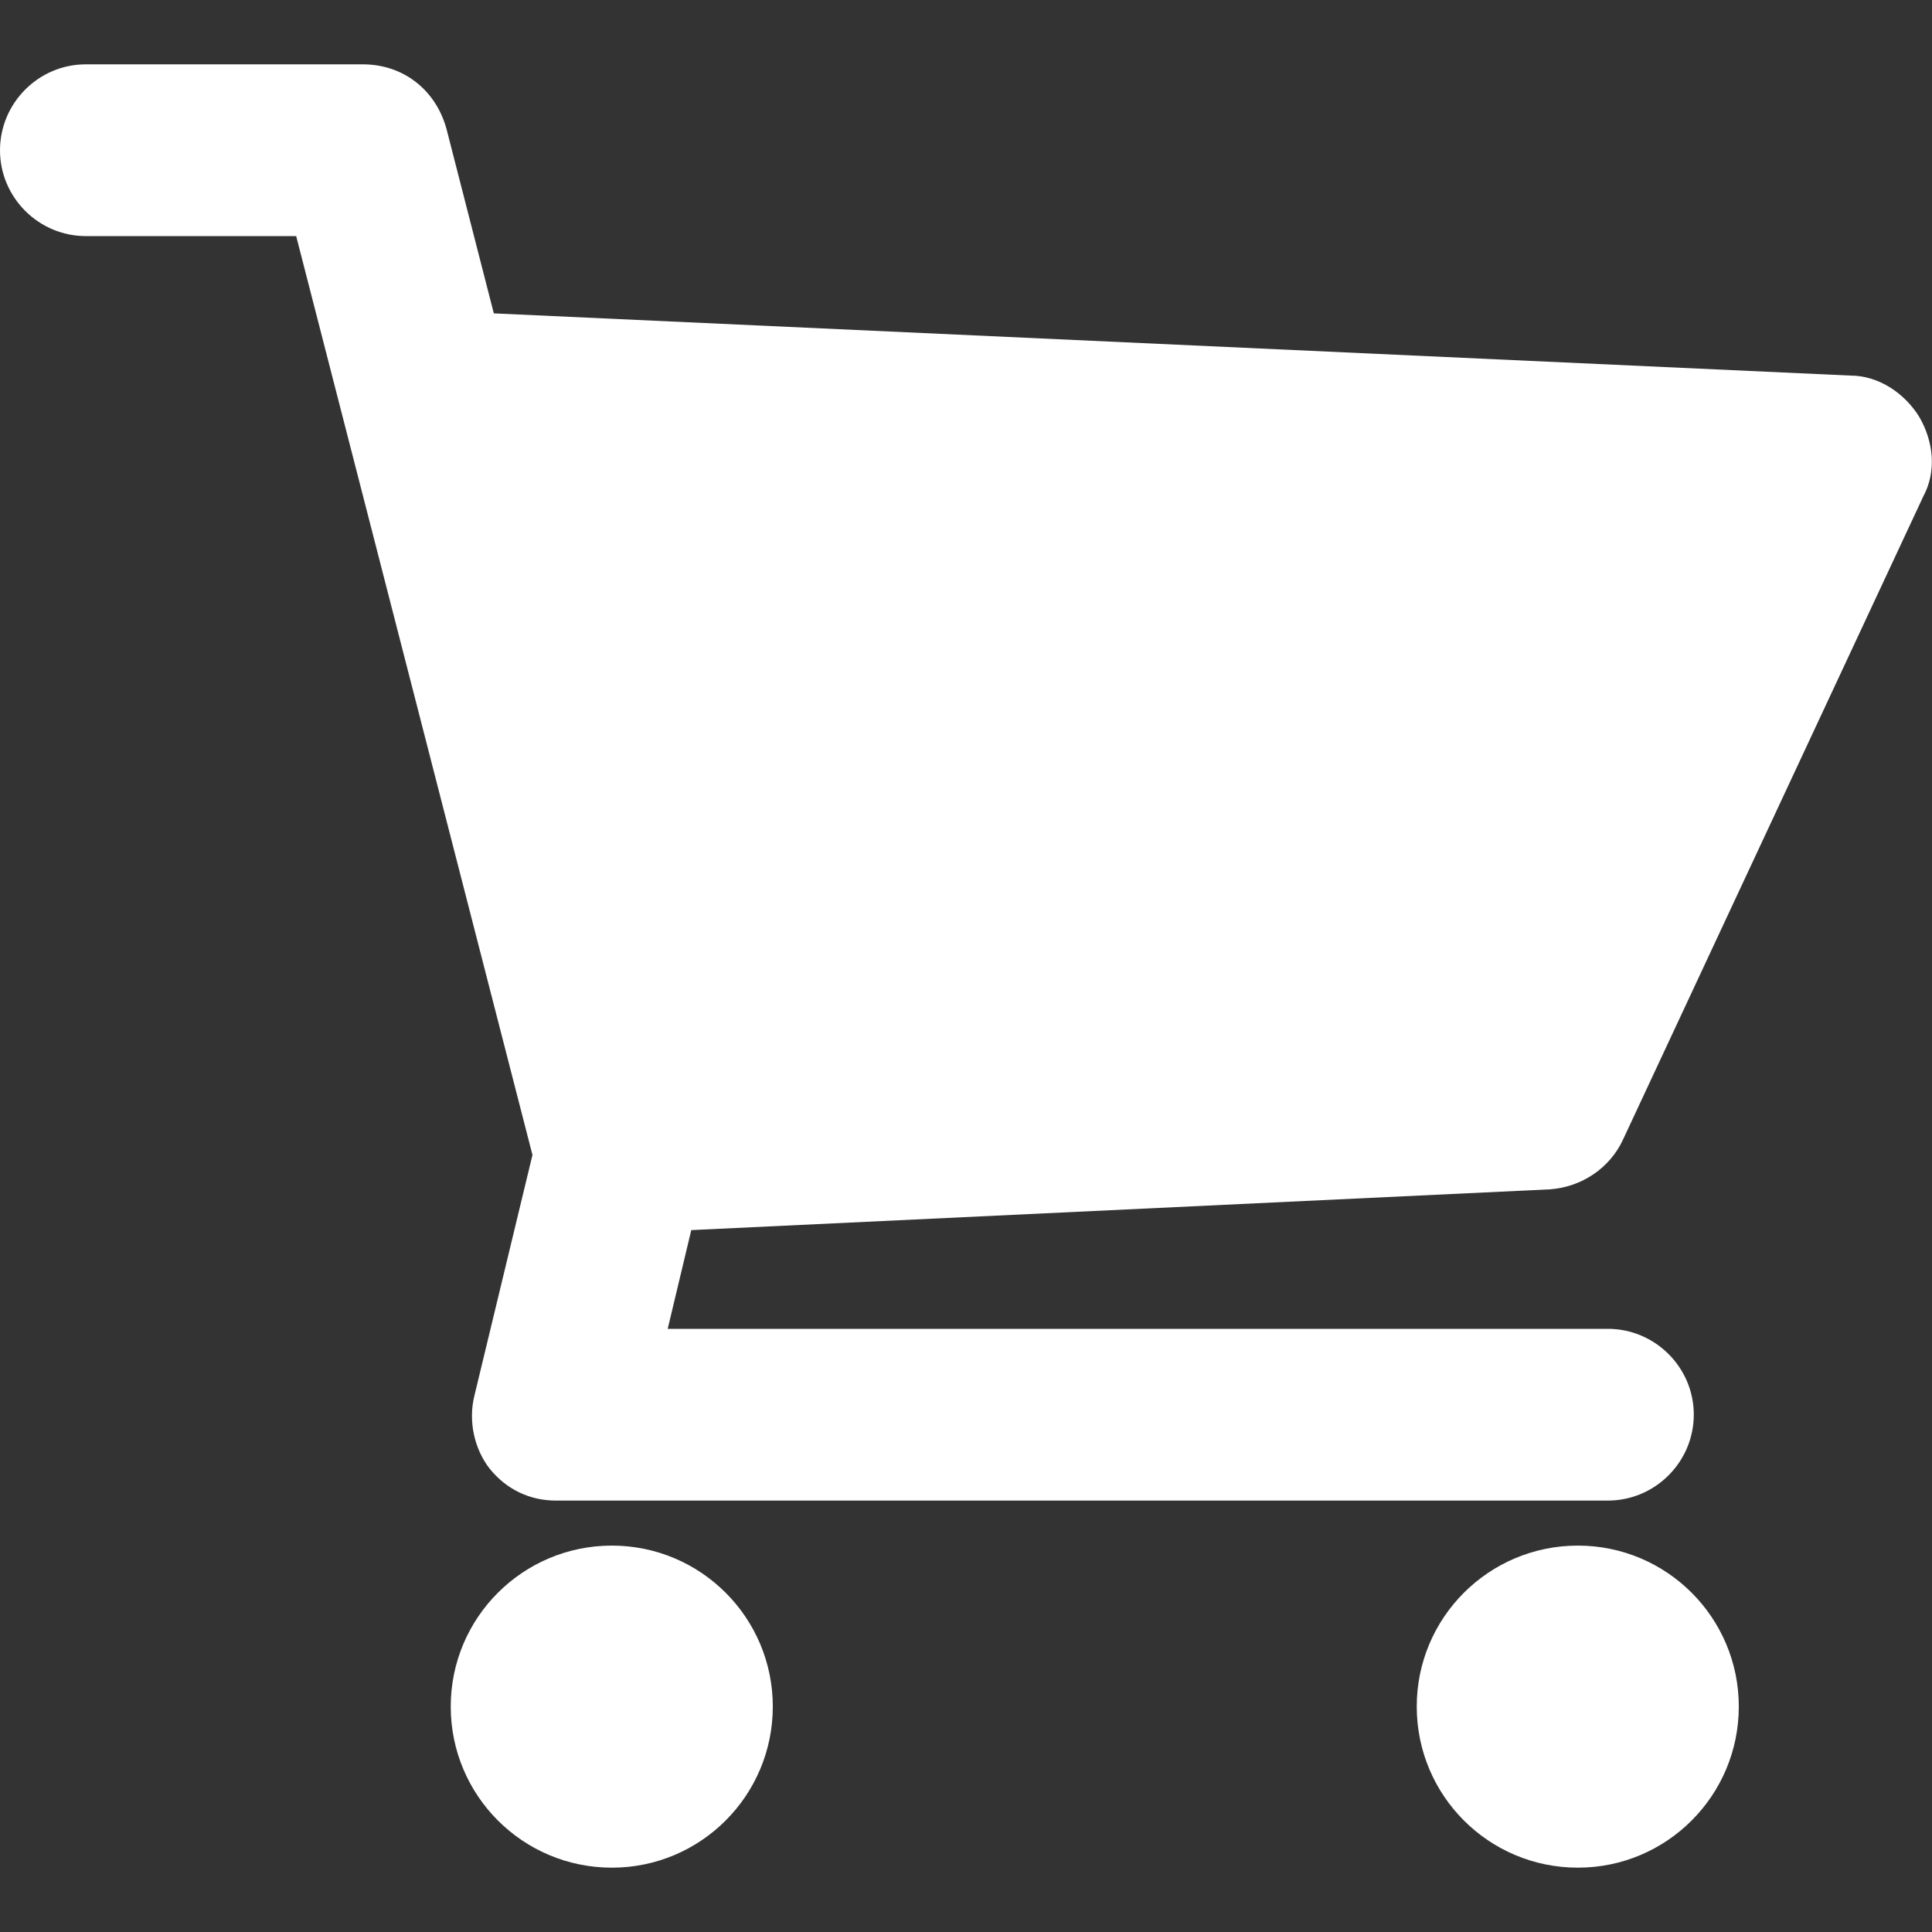
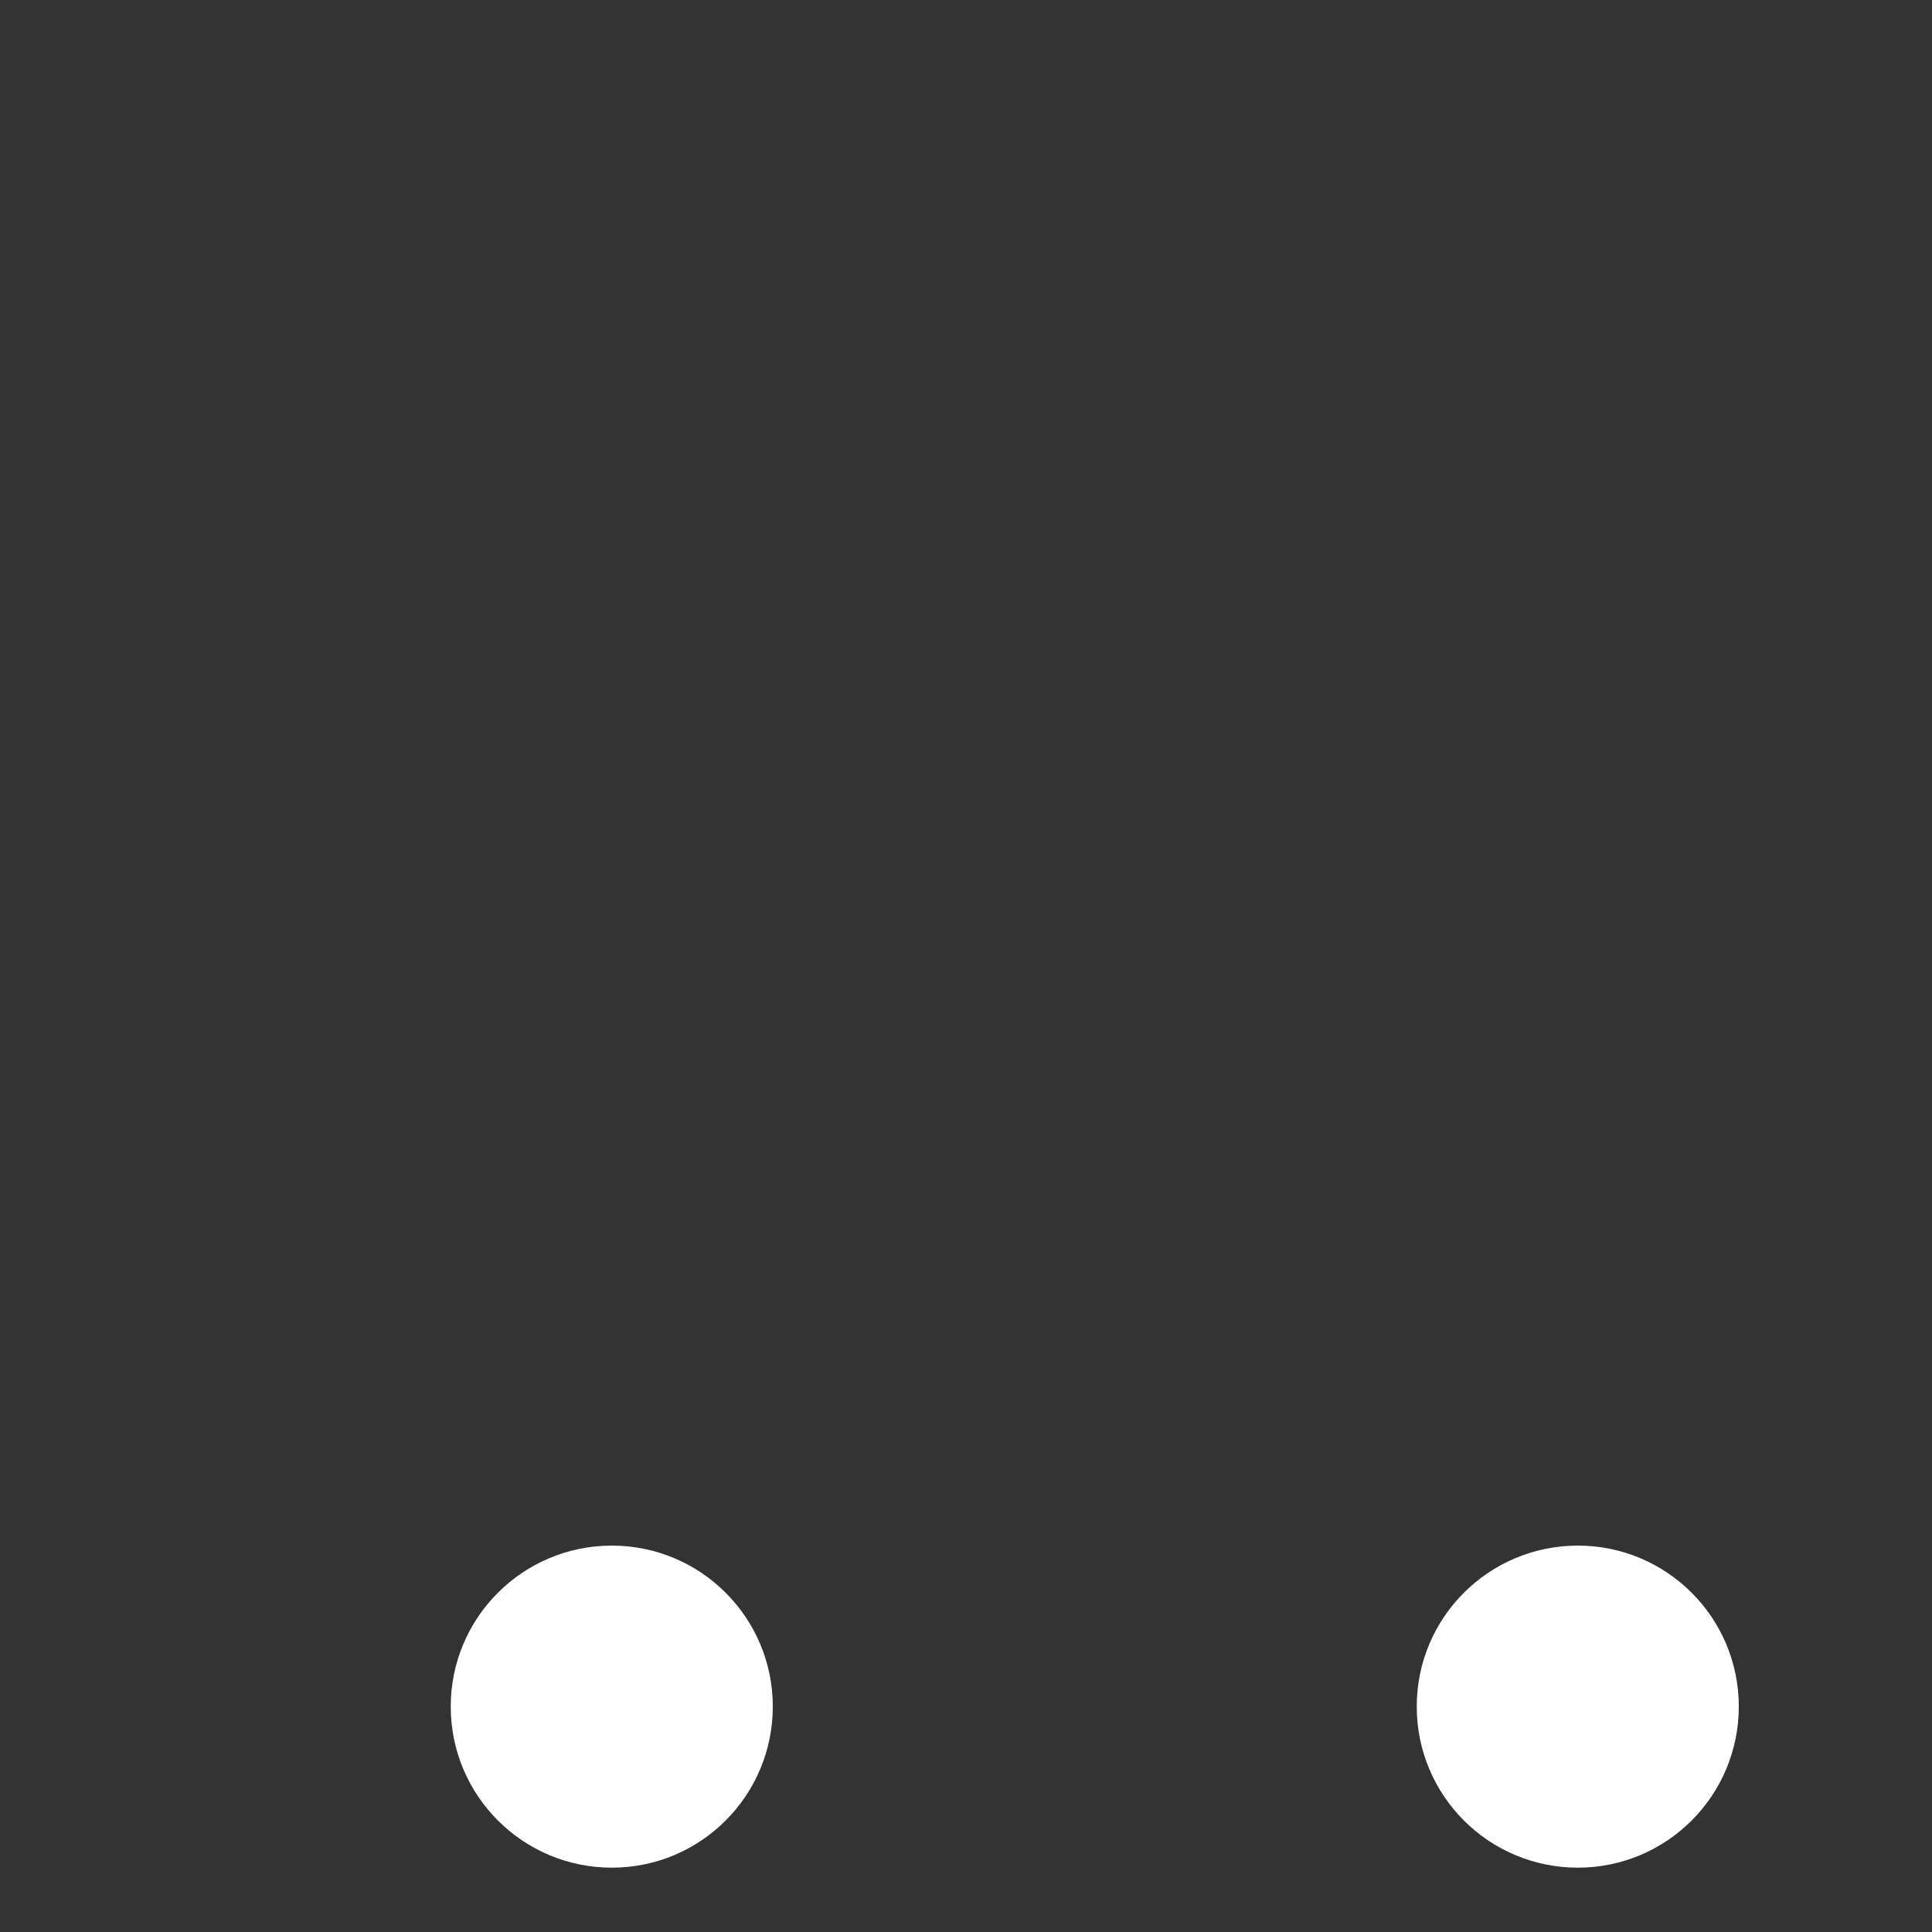
<svg xmlns="http://www.w3.org/2000/svg" version="1.1" id="Ebene_1" x="0px" y="0px" viewBox="0 0 1000 1000" style="enable-background:new 0 0 1000 1000;" xml:space="preserve">
  <rect x="0" y="0" width="1000" height="1000" fill="#333333" stroke="none" />
  <style type="text/css">
	.st0{fill:#FFFFFF;}
	.st1{fill:#FFFFFF;enable-background:new    ;}
</style>
  <path class="st0" d="M316.7,800c46,0,83.3,37.3,83.3,83.3c0,46.1-37.3,83.4-83.3,83.4c-46.1,0-83.4-37.3-83.4-83.4  C233.3,837.3,270.6,800,316.7,800z M816.7,800c46,0,83.3,37.3,83.3,83.3c0,46.1-37.3,83.4-83.3,83.4c-46.1,0-83.4-37.3-83.4-83.4  C733.3,837.3,770.6,800,816.7,800z" />
-   <path class="st1" d="M993.3,215.6c-7.7-12.3-21.1-21.2-35.5-21.2l-702.2-32.2l-24.5-95.5c-5.5-20-22.2-33.4-43.3-33.4H44.4  C20,33.3,0,53.3,0,77.8c0,24.4,20,44.4,44.4,44.4h108.9l122.3,475.6l-30,124.4c-3.4,13.4,0,27.8,7.7,37.8  c8.9,11.1,21.1,16.7,34.5,16.7h544.4c24.5,0,44.5-20,44.5-44.5c0-24.4-20-44.4-44.5-44.4H345.6l12.2-51.1l444.4-21.1  c16.7-1.2,31.1-11.2,37.8-25.6l155.6-333.3C1002.2,244.4,1001.1,228.9,993.3,215.6L993.3,215.6z" />
</svg>